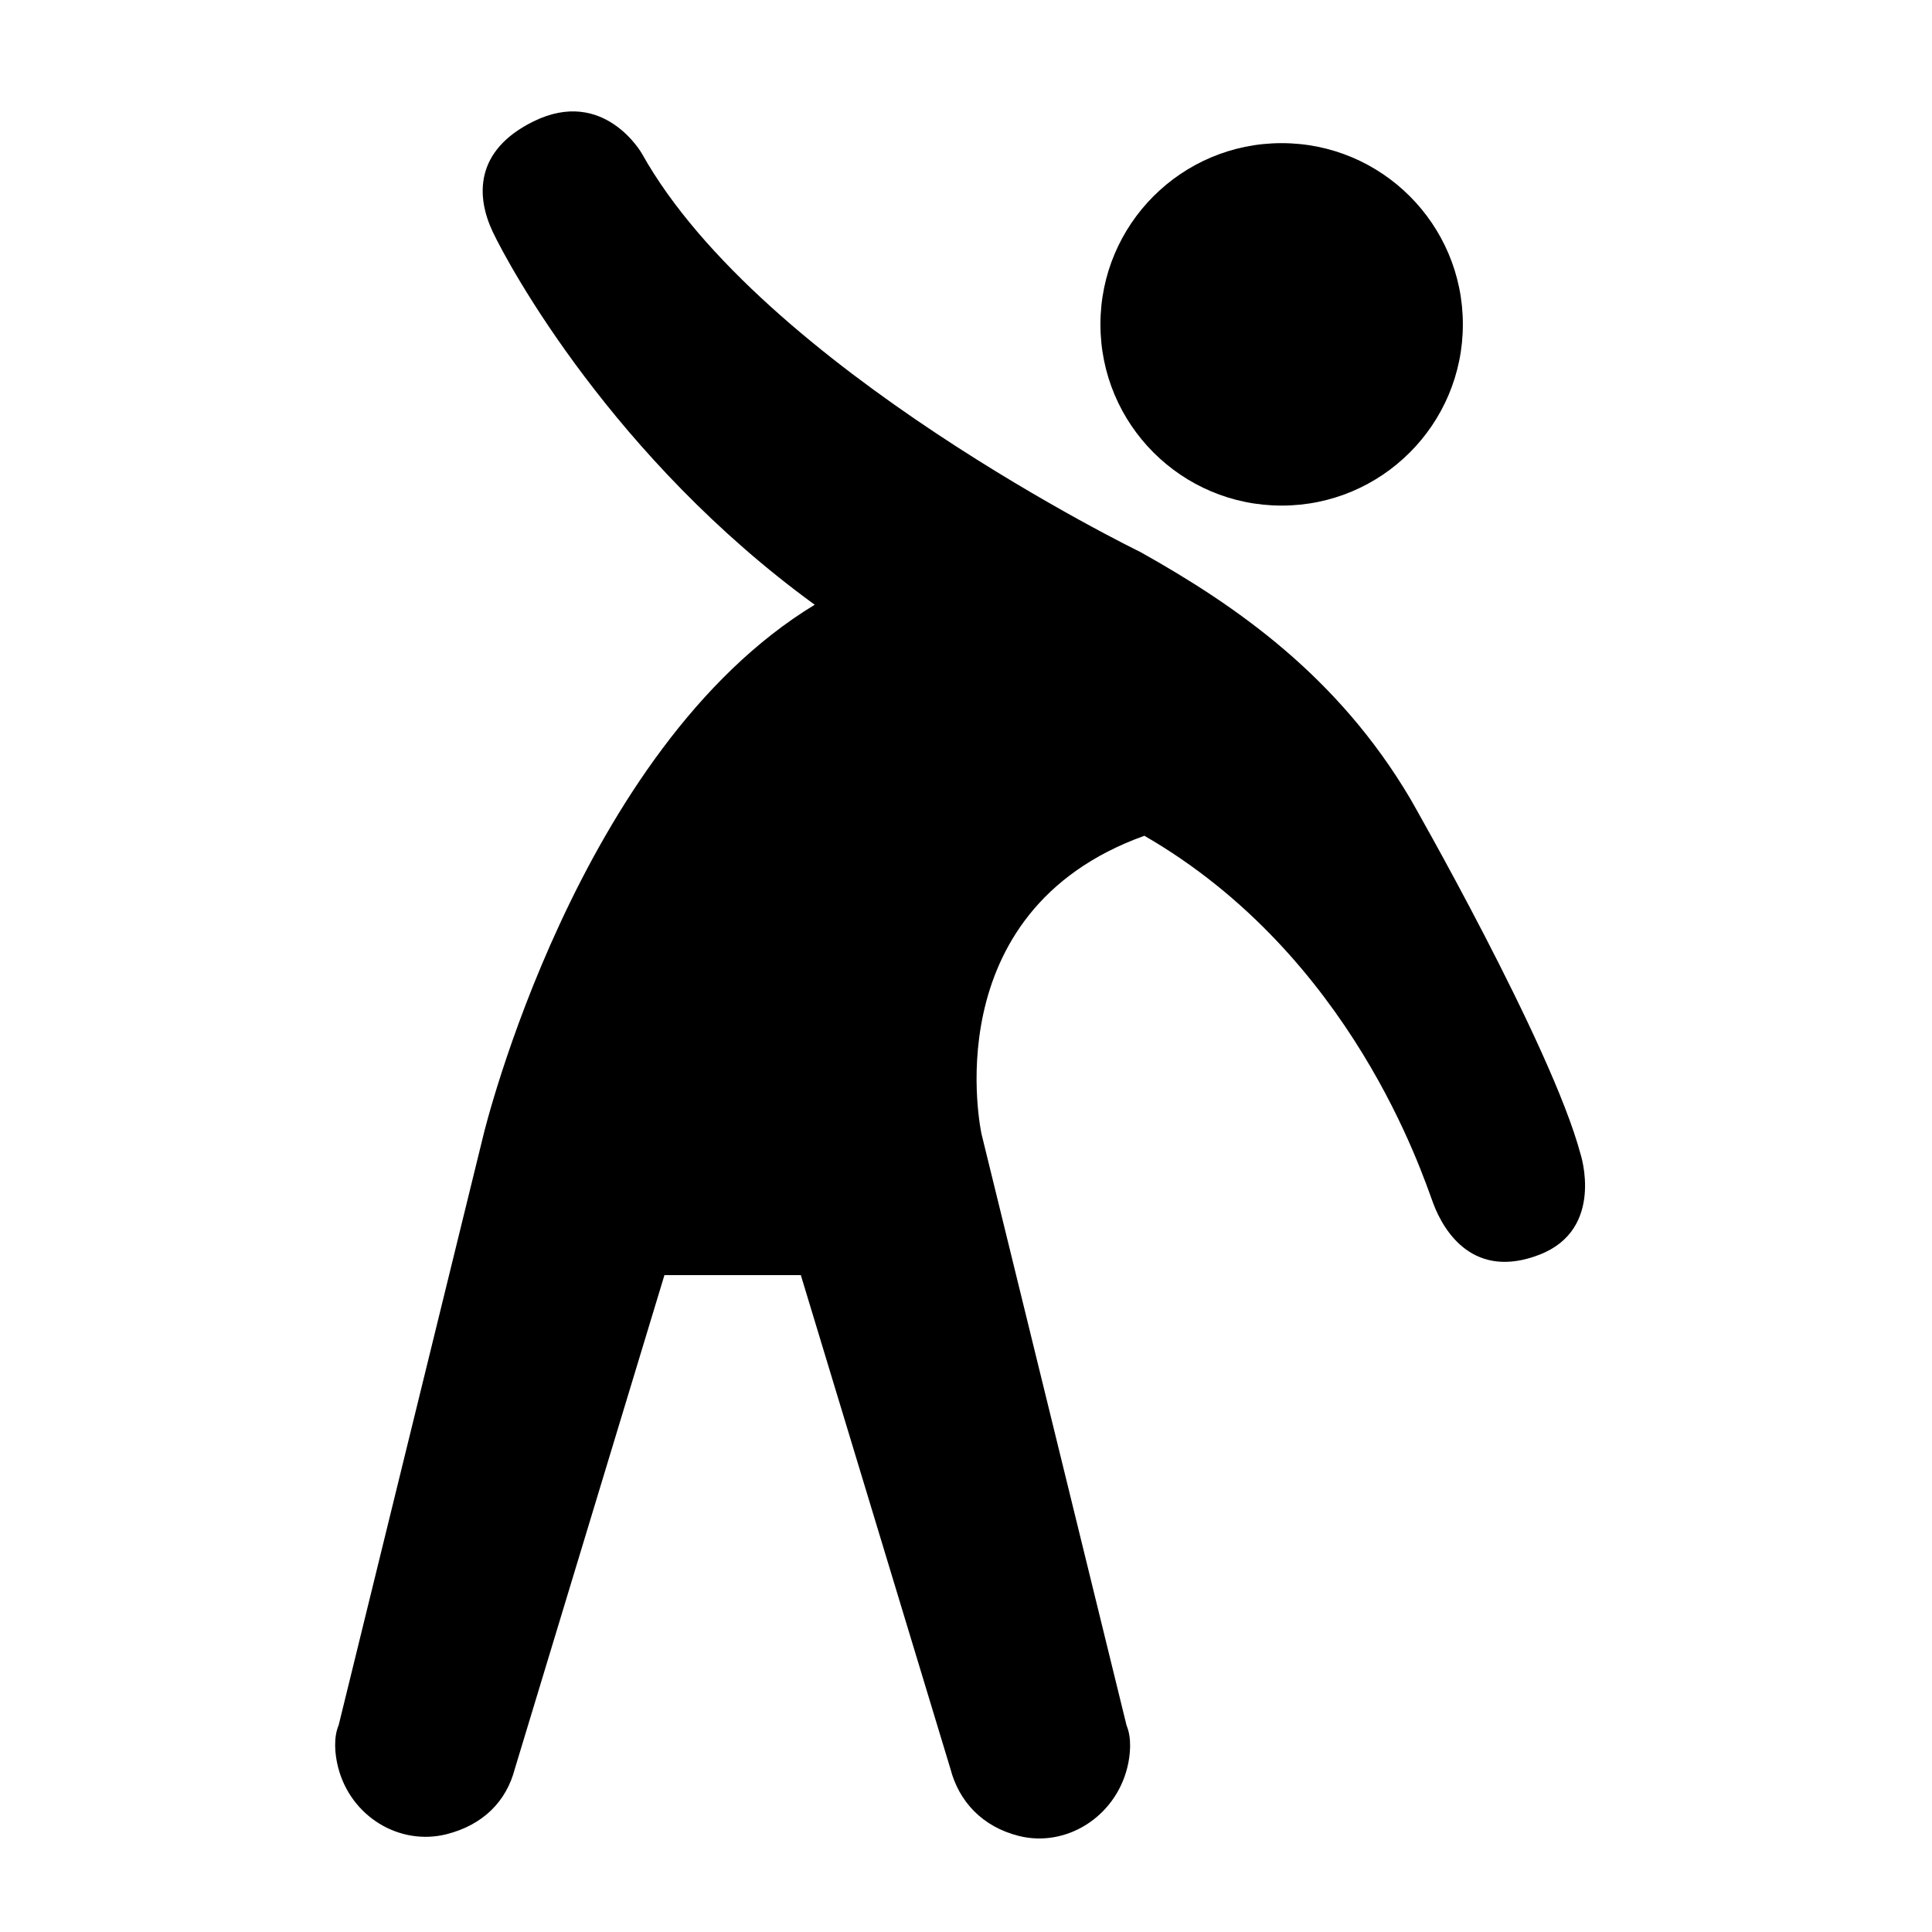
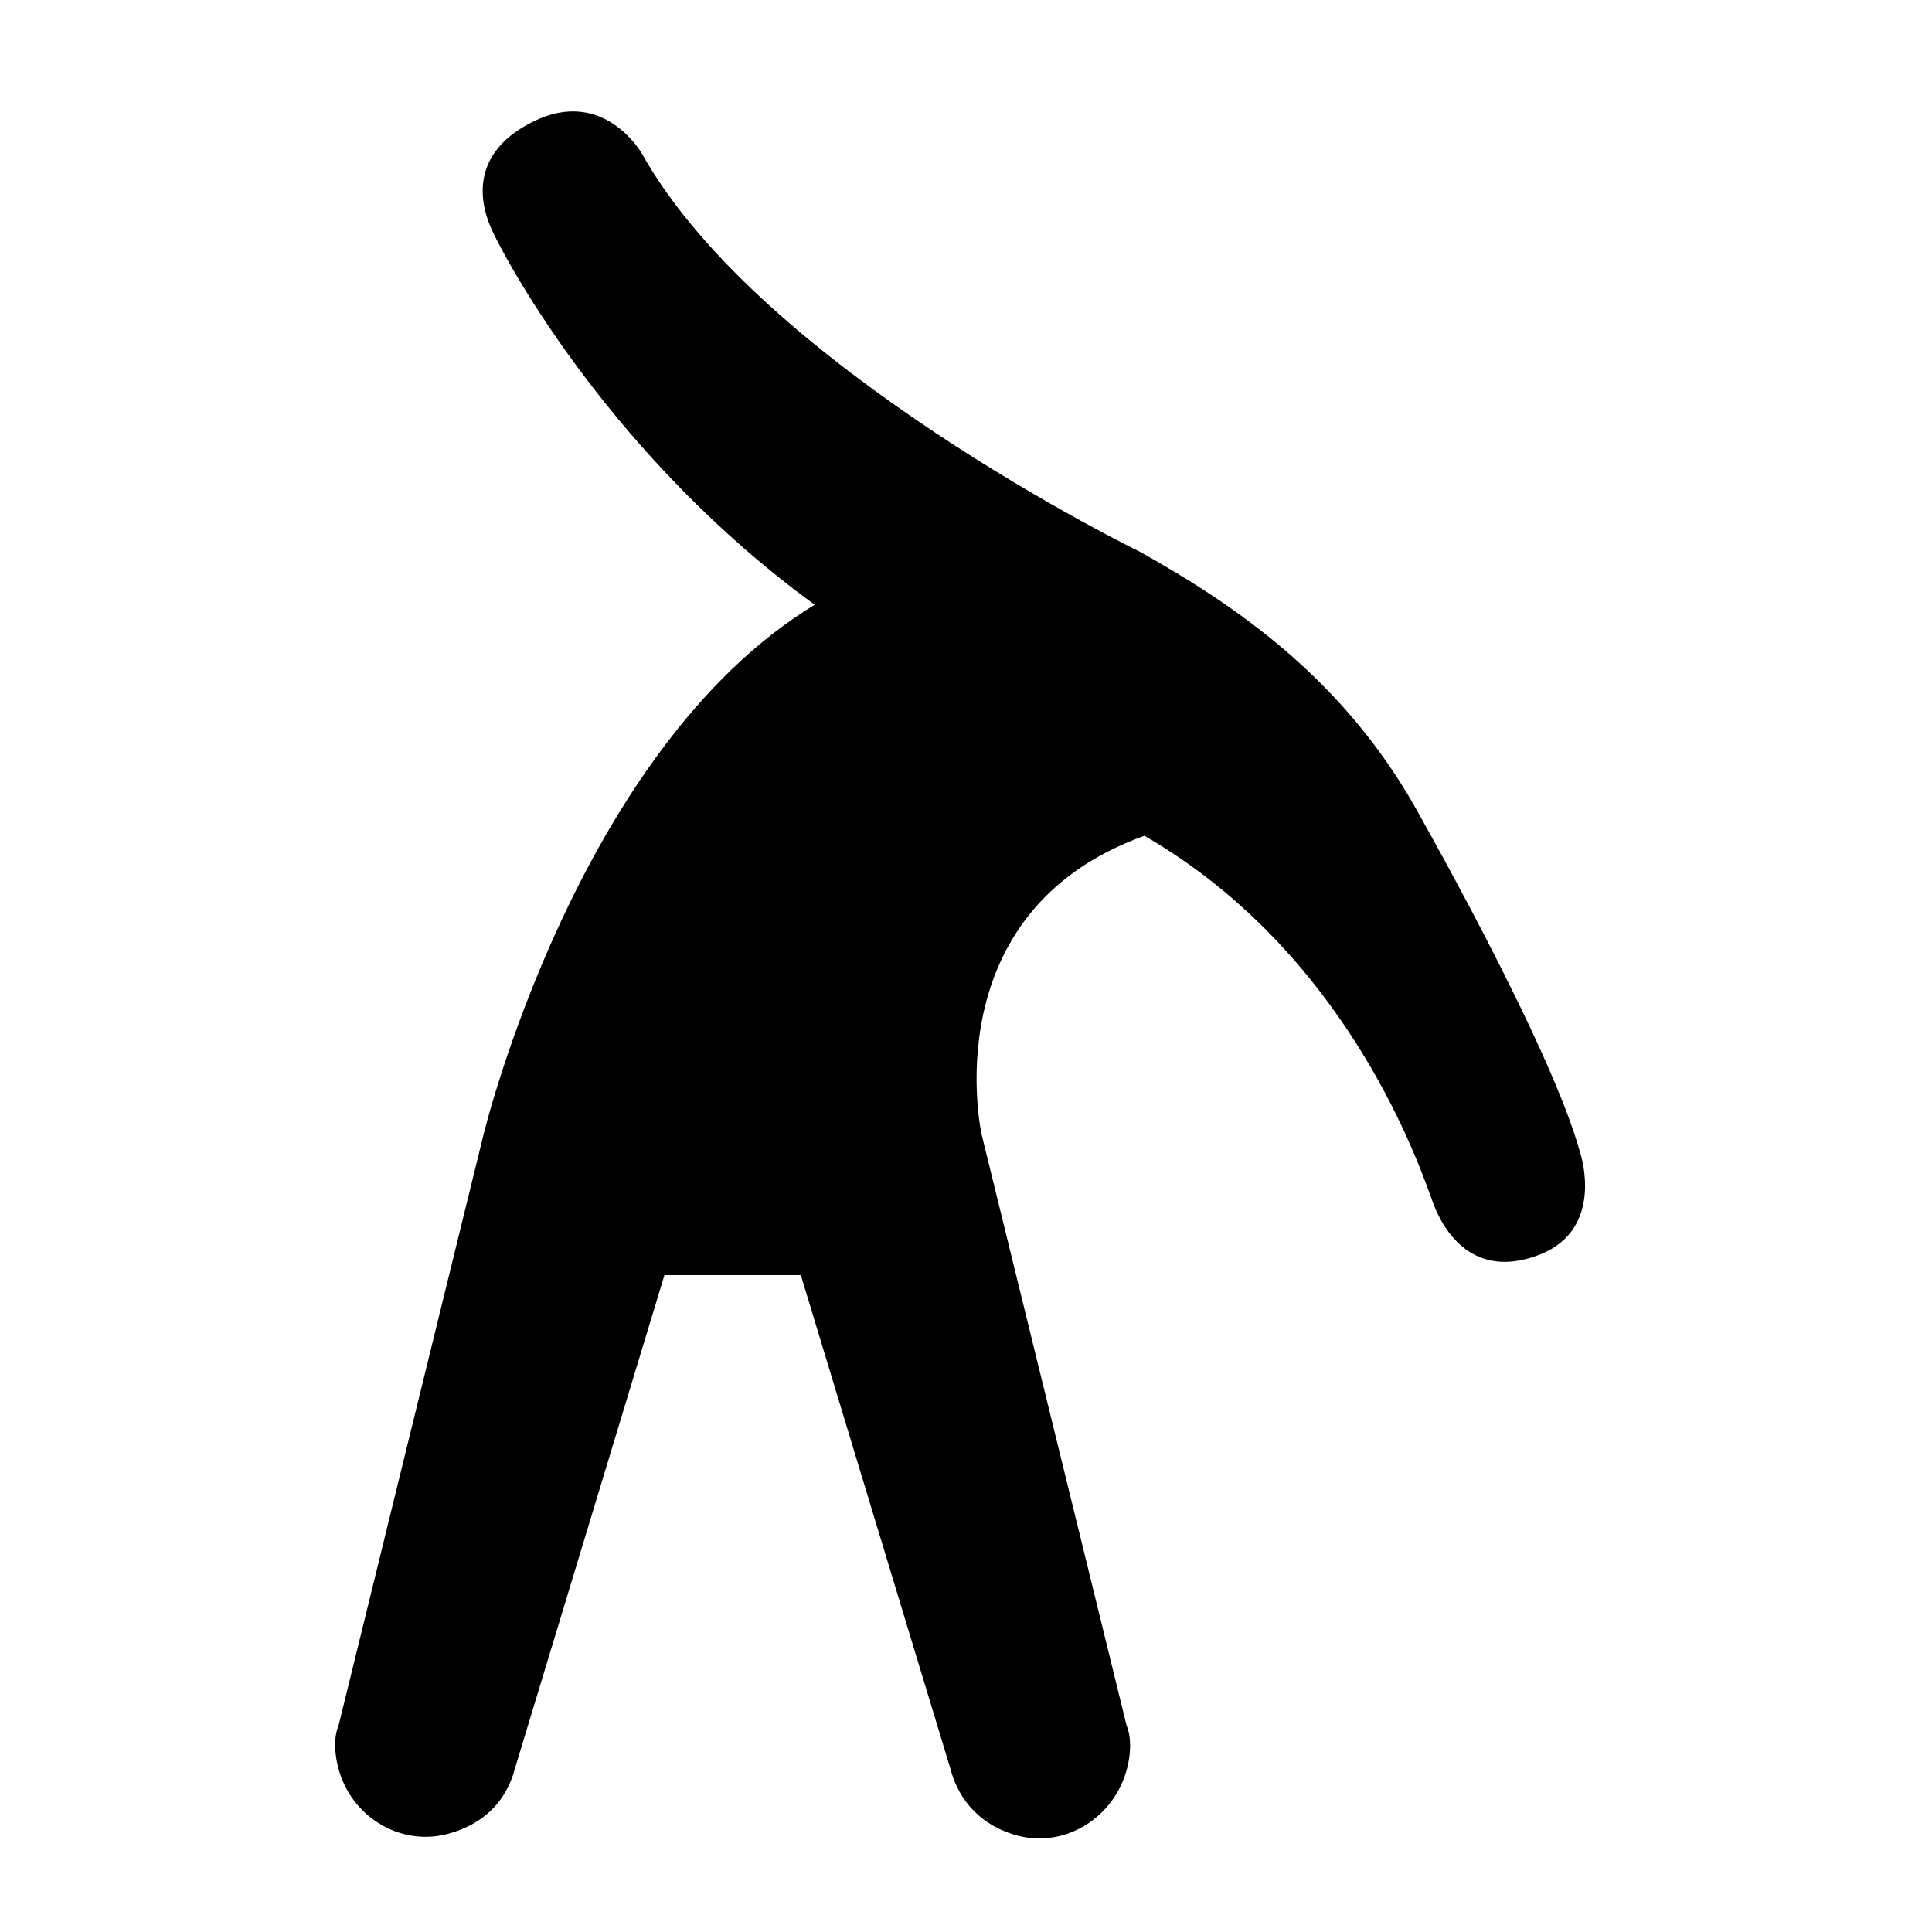
<svg xmlns="http://www.w3.org/2000/svg" width="1200pt" height="1200pt" version="1.1" viewBox="0 0 1200 1200">
  <g>
    <path d="m981.7 716.83c-18.078-67.793-105.81-220.84-105.81-220.84-44.836-75.777-107.4-119.44-167.61-153.14 0 0-235.01-114.12-309.58-247.44 0 0-23.445-41.523-67.227-20.055-37.207 18.242-35.59 47.172-25.422 68.641s74.801 140.54 199.98 231.62c-147.78 89.68-205.63 328.82-205.63 328.82l-90.055 367.08c-3.234 7.66-2.453 17.832-0.395 25.984 7.746 30.797 38.207 49.082 67.336 41.773 22.691-5.711 37.223-20.348 42.492-40.672l92.91-306.6h84.719l92.906 306.6c5.269 20.32 19.805 36.02 42.492 41.73 29.129 7.309 59.59-11.508 67.336-42.305 2.062-8.152 2.844-18.594-0.395-26.25l-90.055-367.21s-30.836-138.06 101.1-185.45c129.06 74.504 172.61 210.18 179.39 228.26 6.777 18.078 25.422 47.715 66.098 31.898 40.676-15.82 25.422-62.445 25.422-62.445z" />
-     <path d="m908.61 201.47c0 62.164-50.395 112.56-112.56 112.56-62.164 0-112.55-50.395-112.55-112.56s50.391-112.56 112.55-112.56c62.164 0 112.56 50.395 112.56 112.56" />
  </g>
</svg>